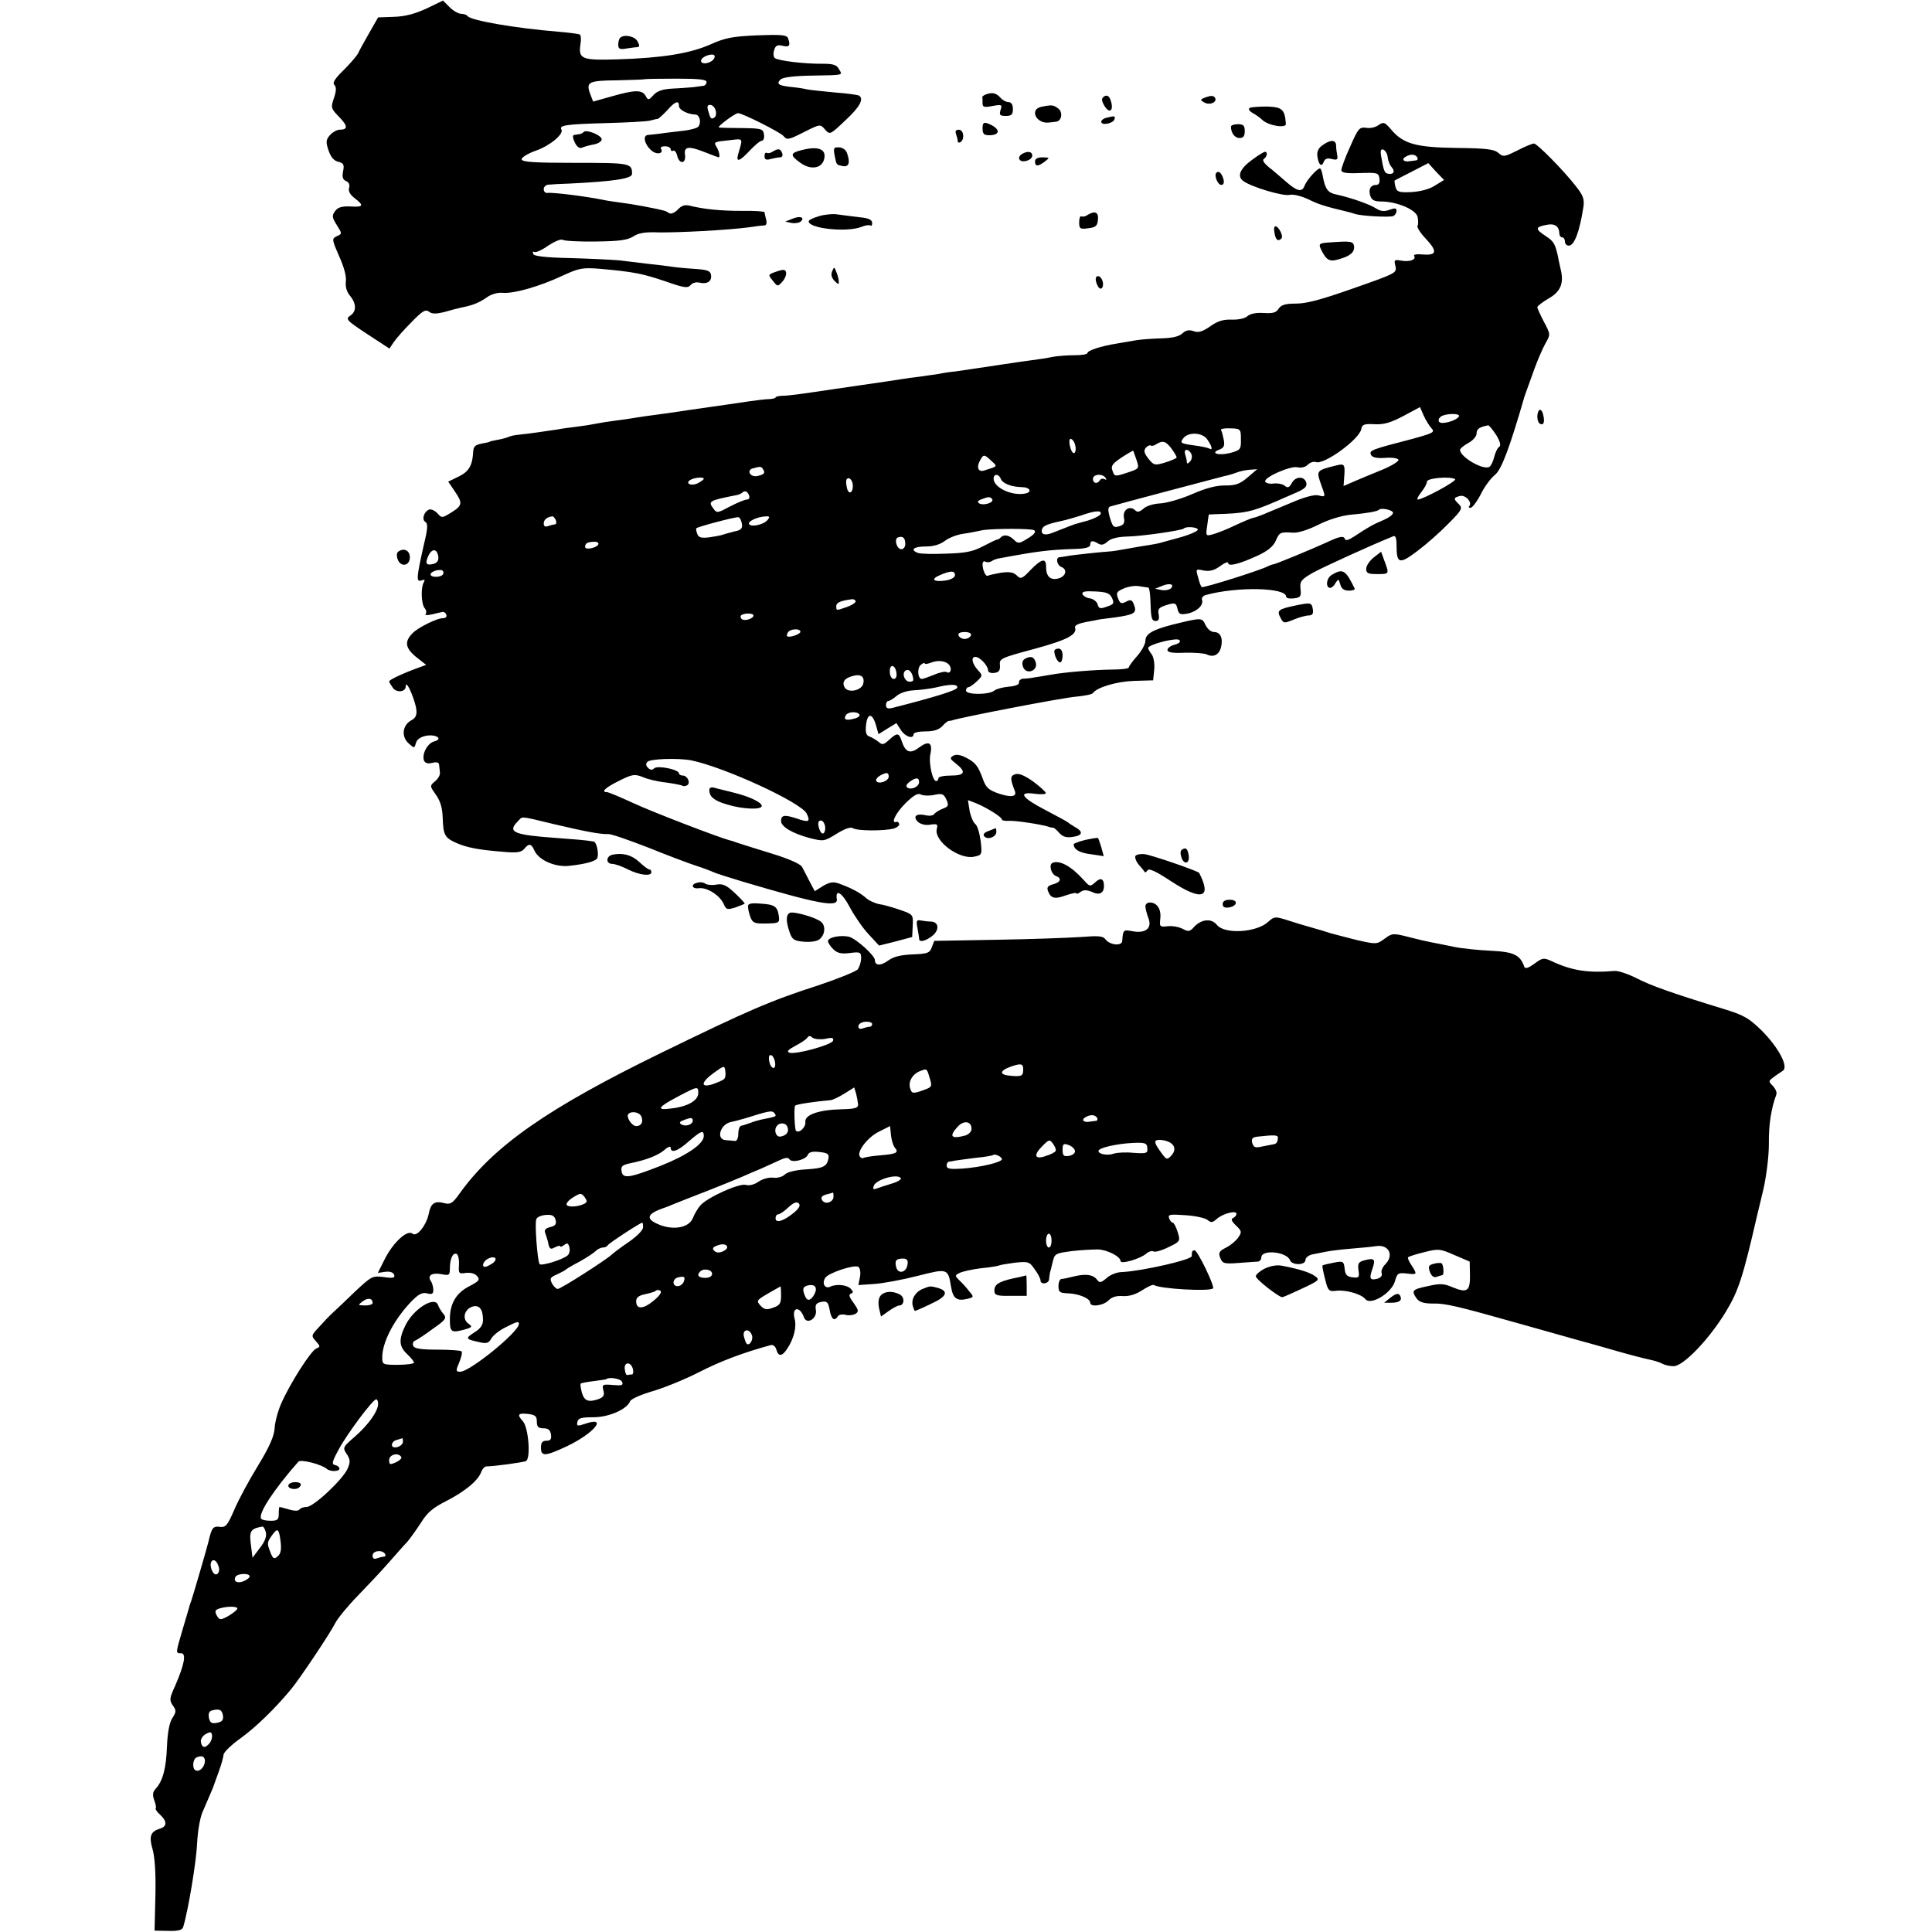
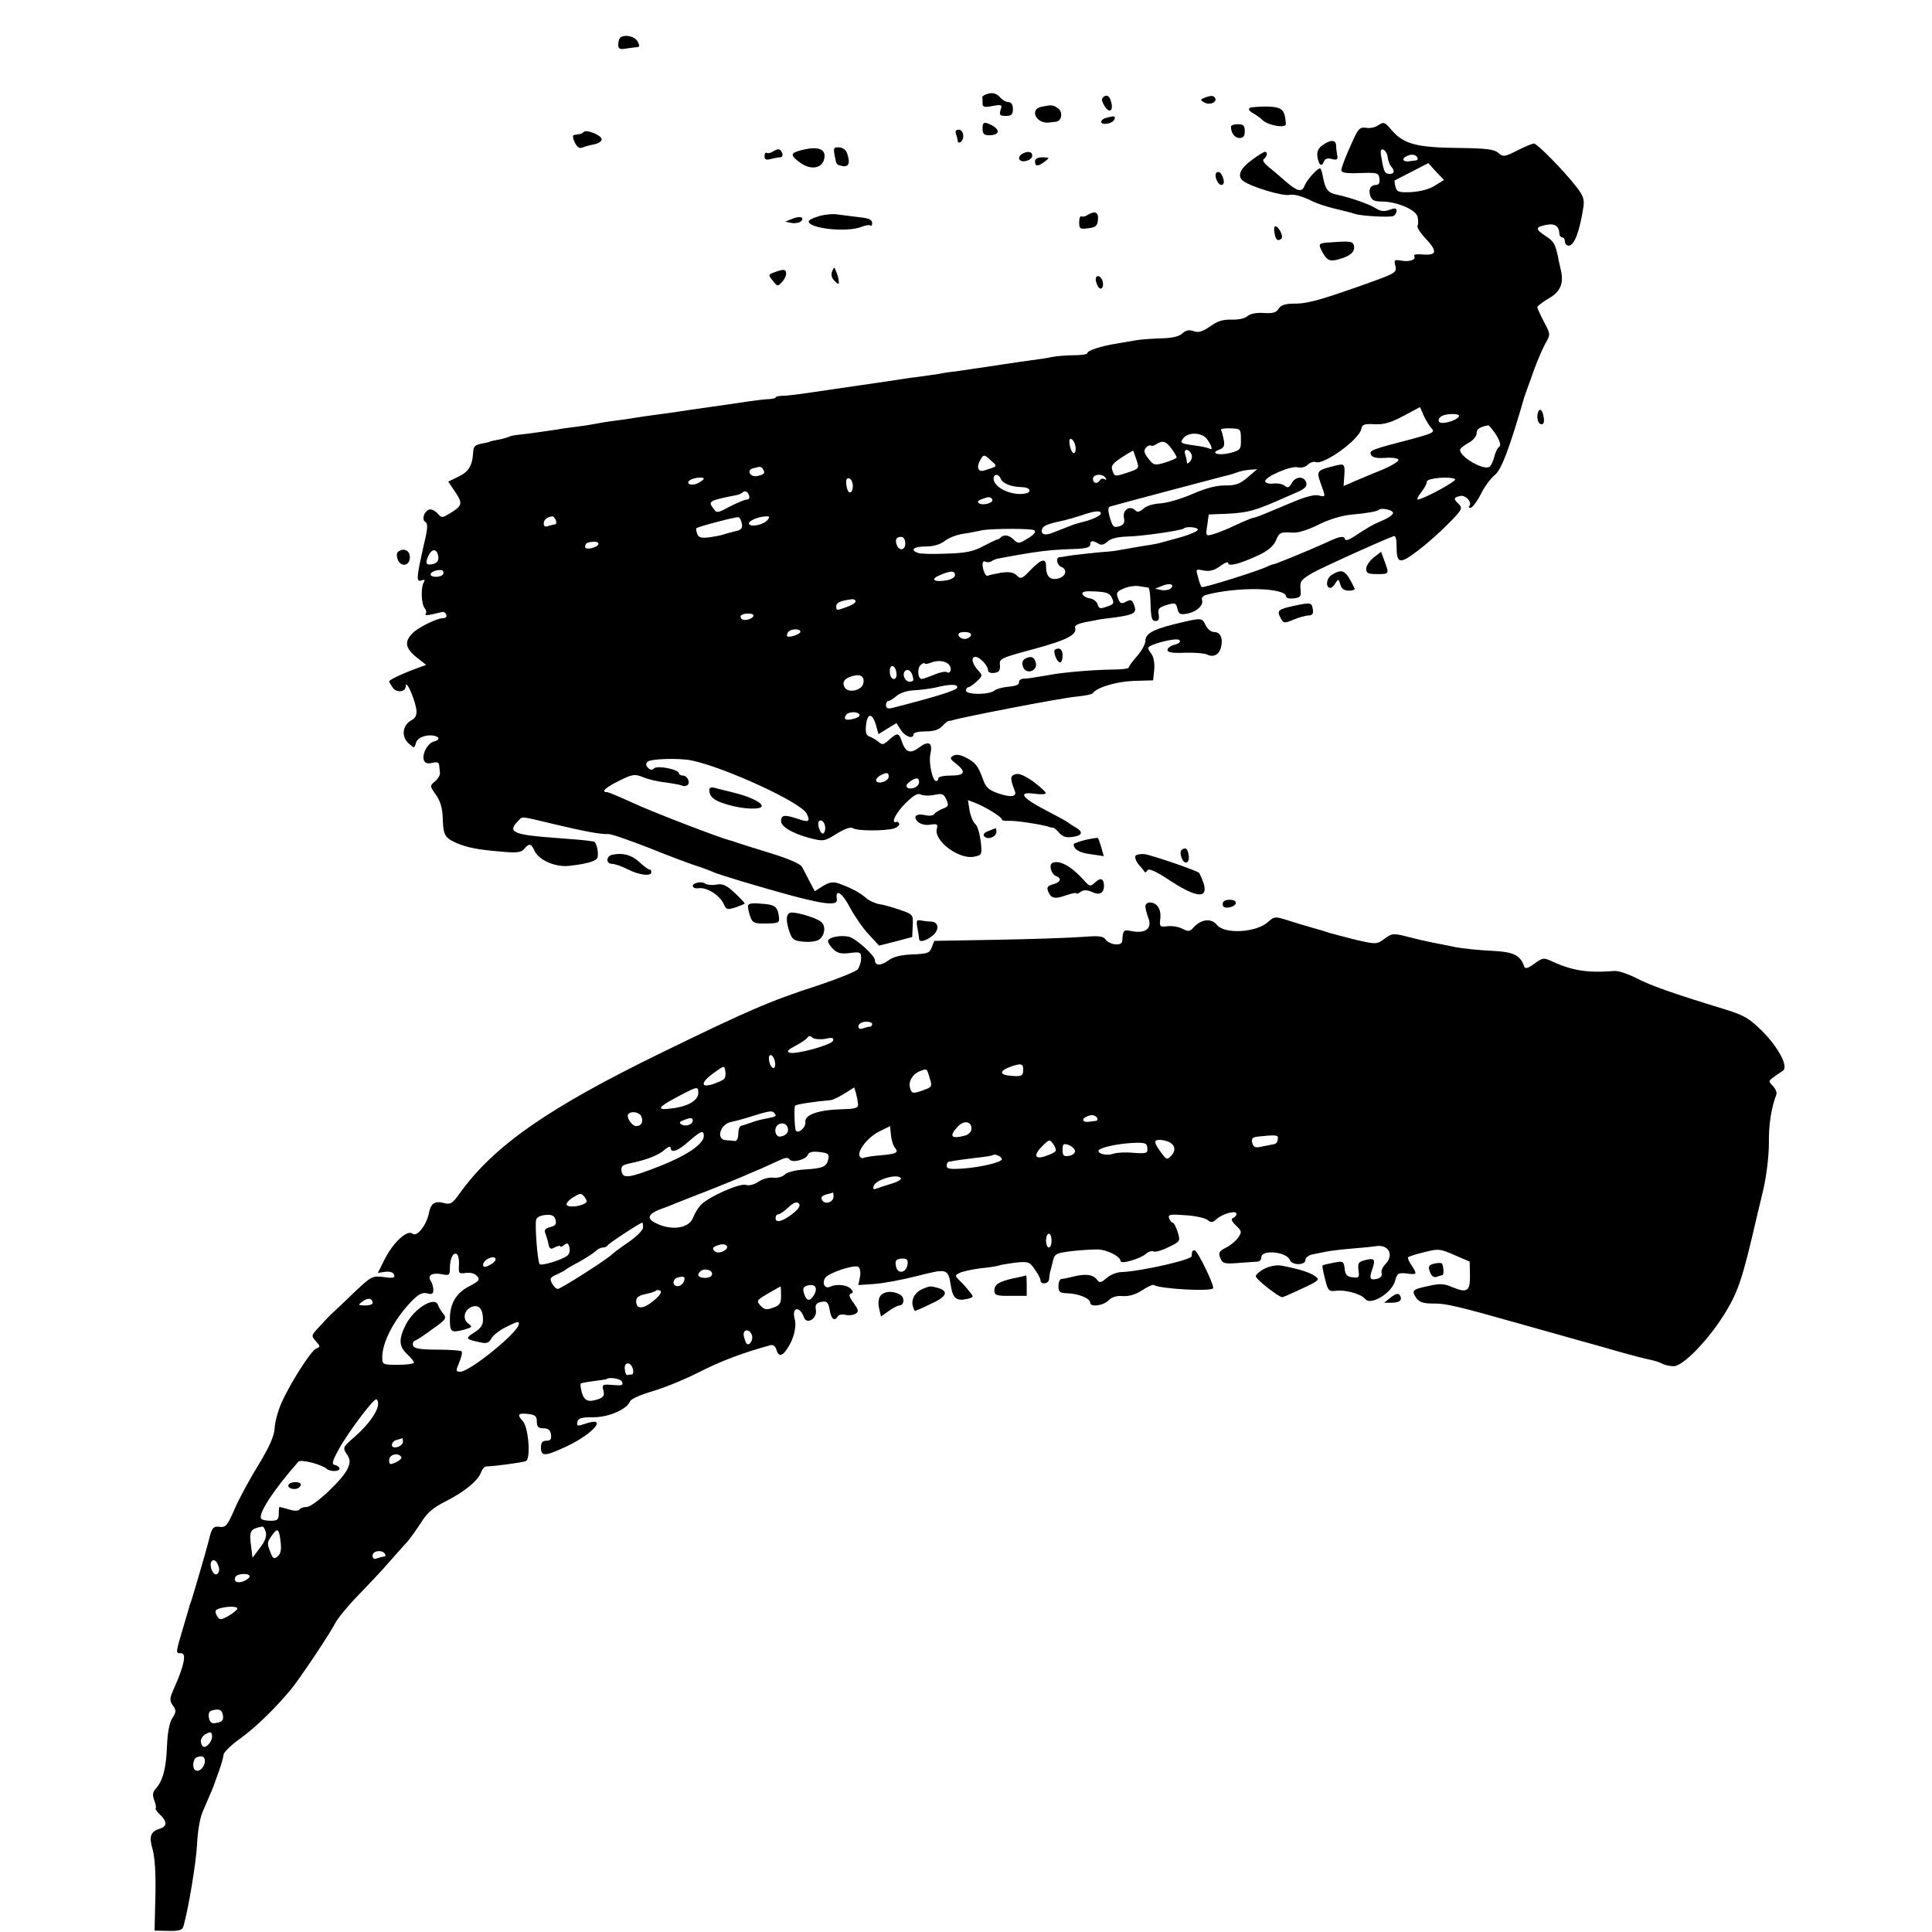
<svg xmlns="http://www.w3.org/2000/svg" version="1.0" width="700pt" height="700pt" viewBox="0 0 700 700" preserveAspectRatio="xMidYMid meet">
  <g transform="translate(0,700) scale(0.1,-0.1)" fill="#000000" stroke="none">
-     <path d="M1545 6969 c-41 -19 -78 -29 -118 -30 l-57 -2 -32 -56 c-18 -31 -36 -64 -40 -73 -4 -9 -27 -36 -52 -61 -32 -31 -42 -47 -35 -54 8 -8 8 -22 -1 -48 -12 -35 -11 -38 19 -69 32 -33 32 -46 1 -46 -9 0 -25 -9 -34 -19 -15 -17 -16 -25 -6 -55 8 -24 19 -38 35 -42 20 -5 23 -10 18 -35 -4 -21 -1 -30 11 -35 10 -4 14 -13 11 -24 -4 -12 3 -25 20 -38 35 -27 32 -33 -16 -30 -31 1 -45 -3 -55 -17 -12 -16 -11 -23 6 -50 20 -32 20 -32 0 -41 -18 -9 -18 -11 9 -73 18 -39 27 -75 24 -92 -2 -17 3 -35 13 -48 25 -29 27 -58 4 -74 -19 -13 -16 -17 60 -67 l81 -53 16 24 c9 13 38 46 65 73 39 40 50 46 62 37 11 -9 25 -9 58 -1 23 7 51 14 61 16 37 7 63 17 90 36 16 12 40 19 60 17 40 -3 132 23 217 63 59 27 71 29 135 24 121 -11 152 -17 235 -45 68 -24 82 -26 92 -14 6 8 21 12 32 9 28 -7 46 5 42 28 -2 15 -14 19 -62 22 -32 2 -72 6 -89 9 -16 2 -55 7 -85 10 -30 4 -75 9 -100 12 -25 2 -103 6 -175 8 -91 2 -131 7 -133 15 -3 7 -1 10 4 7 5 -3 28 7 50 23 23 15 46 25 53 21 6 -4 60 -7 120 -6 84 1 114 5 135 18 19 13 44 17 93 15 71 -1 245 8 323 18 25 4 51 7 58 7 9 0 11 8 8 21 -3 12 -6 24 -6 27 0 3 -37 6 -82 5 -79 0 -137 6 -190 19 -17 4 -29 0 -42 -14 -10 -11 -24 -17 -30 -14 -6 4 -15 9 -21 10 -34 9 -116 24 -150 28 -22 3 -51 7 -65 10 -67 14 -191 29 -207 26 -7 -1 -13 5 -13 14 0 8 8 16 18 16 9 1 44 3 77 4 162 8 225 18 225 35 0 39 -7 40 -206 40 -150 0 -194 3 -194 13 0 7 23 21 51 31 52 18 103 61 93 77 -9 15 16 19 161 23 77 2 149 6 160 9 11 3 23 6 27 6 5 1 20 15 35 31 29 33 43 38 43 16 0 -14 31 -30 59 -31 15 0 23 -26 12 -43 -3 -6 -33 -14 -66 -17 -33 -4 -69 -8 -80 -10 -11 -1 -27 -3 -37 -4 -20 -1 -14 -33 12 -56 19 -17 46 -12 35 6 -4 5 3 9 14 9 12 0 21 -5 21 -11 0 -5 4 -8 9 -5 5 3 12 -6 15 -20 8 -30 32 -27 28 4 -5 31 12 34 68 12 28 -11 52 -20 54 -20 6 0 1 24 -8 38 -11 18 -9 18 47 24 52 6 49 10 31 -52 -8 -30 7 -24 43 15 18 19 37 35 43 35 6 0 10 10 8 23 -3 20 -8 22 -78 23 -41 0 -79 1 -85 2 -9 2 58 52 69 52 16 0 153 -69 165 -83 12 -15 18 -14 73 14 60 30 60 30 77 10 18 -20 18 -20 74 33 53 49 68 78 49 90 -4 2 -44 8 -87 11 -44 4 -89 9 -100 11 -11 3 -38 7 -59 9 -46 5 -54 11 -38 27 8 8 50 13 110 14 122 2 115 1 102 23 -8 16 -21 20 -58 20 -65 -1 -165 11 -175 21 -5 4 -6 17 -2 29 5 16 12 20 31 15 24 -6 29 1 19 28 -5 12 -27 13 -112 10 -89 -4 -116 -9 -169 -33 -75 -33 -175 -49 -336 -54 -130 -4 -143 1 -135 54 3 17 2 33 -2 36 -4 2 -39 7 -77 10 -158 13 -320 41 -330 57 -3 4 -13 8 -23 8 -10 0 -29 11 -42 24 l-24 24 -60 -29z m1034 -190 c-19 -12 -39 -11 -39 1 0 15 44 30 49 18 2 -6 -3 -14 -10 -19z m-19 -76 c0 -7 -6 -14 -12 -14 -7 -1 -24 -3 -38 -5 -14 -1 -47 -4 -74 -5 -34 -2 -54 -8 -68 -23 -18 -20 -20 -20 -29 -3 -13 22 -38 22 -122 -2 l-68 -19 -10 26 c-17 45 -8 50 97 51 54 1 99 3 100 4 1 1 52 2 113 2 83 0 111 -3 111 -12z m33 -103 c3 -11 1 -23 -5 -26 -11 -7 -14 -5 -22 24 -5 16 -3 22 7 22 8 0 17 -9 20 -20z" />
    <path d="M2247 6863 c-4 -3 -7 -15 -7 -25 0 -15 6 -18 28 -14 15 2 33 5 40 5 10 1 10 6 2 21 -10 19 -49 27 -63 13z" />
    <path d="M3582 6661 c-13 -3 -23 -9 -23 -13 1 -5 1 -15 1 -23 0 -13 7 -15 36 -9 34 6 36 5 29 -15 -5 -18 -2 -21 19 -21 21 0 26 5 26 25 0 16 -6 25 -16 25 -9 0 -23 8 -32 19 -12 12 -24 16 -40 12z" />
    <path d="M4001 6651 c-10 -7 -11 -13 -2 -30 21 -39 40 -21 23 21 -5 11 -12 14 -21 9z" />
    <path d="M4370 6648 c-22 -8 -23 -10 -7 -19 20 -12 49 1 39 17 -5 8 -15 8 -32 2z" />
    <path d="M3773 6613 c-44 -9 -19 -62 27 -57 8 1 20 2 26 3 21 2 26 35 8 48 -18 13 -22 14 -61 6z" />
    <path d="M4528 6609 c-6 -4 -2 -11 10 -18 11 -6 27 -17 35 -25 21 -21 87 -32 86 -15 -4 53 -13 61 -68 63 -29 0 -58 -2 -63 -5z" />
    <path d="M4008 6573 c-10 -2 -18 -9 -18 -14 0 -15 43 -7 48 9 4 12 0 13 -30 5z" />
    <path d="M3560 6535 c0 -20 5 -25 24 -25 44 0 40 26 -6 43 -14 5 -18 1 -18 -18z" />
    <path d="M4995 6547 c-10 -8 -31 -13 -45 -10 -25 3 -29 -2 -58 -68 -18 -39 -32 -78 -32 -85 0 -10 17 -13 68 -11 63 2 67 1 70 -20 2 -15 -2 -23 -12 -23 -20 0 -29 -16 -21 -40 5 -15 15 -20 39 -20 56 0 125 -29 132 -55 3 -13 3 -28 0 -33 -3 -5 10 -26 30 -47 43 -46 40 -61 -11 -57 -23 2 -35 0 -31 -6 8 -13 -17 -22 -49 -16 -23 4 -25 2 -19 -20 5 -22 0 -26 -83 -56 -178 -64 -233 -80 -280 -80 -36 0 -51 -5 -60 -18 -9 -15 -21 -18 -55 -16 -27 2 -49 -3 -59 -12 -9 -8 -33 -13 -57 -12 -31 1 -52 -6 -78 -25 -28 -19 -42 -23 -59 -17 -16 6 -28 4 -41 -8 -13 -12 -38 -17 -79 -18 -33 -1 -73 -4 -90 -7 -16 -3 -48 -8 -70 -12 -56 -9 -105 -25 -105 -34 0 -5 -21 -8 -47 -8 -27 0 -62 -3 -79 -6 -18 -4 -52 -9 -75 -12 -24 -3 -71 -10 -104 -15 -92 -14 -148 -22 -175 -26 -14 -1 -41 -5 -60 -9 -19 -3 -51 -7 -70 -10 -19 -2 -48 -6 -65 -9 -28 -4 -70 -11 -142 -21 -15 -2 -62 -9 -103 -15 -127 -19 -164 -24 -187 -24 -13 -1 -23 -3 -23 -6 0 -3 -10 -5 -22 -6 -13 0 -45 -4 -73 -8 -27 -4 -61 -9 -75 -11 -14 -2 -77 -11 -140 -20 -63 -10 -126 -18 -140 -20 -14 -2 -38 -5 -55 -8 -16 -3 -50 -8 -75 -11 -25 -3 -56 -8 -70 -11 -14 -3 -45 -8 -70 -11 -25 -3 -56 -7 -70 -10 -33 -5 -108 -16 -140 -19 -14 -1 -32 -5 -40 -9 -8 -3 -26 -8 -40 -10 -14 -3 -25 -5 -25 -6 0 -1 -11 -4 -24 -6 -31 -6 -36 -10 -37 -37 -3 -45 -17 -67 -53 -84 l-37 -18 23 -34 c30 -44 29 -52 -12 -78 -33 -20 -34 -21 -50 -3 -9 10 -23 16 -30 14 -19 -8 -28 -36 -14 -45 10 -6 9 -24 -5 -81 -27 -121 -29 -138 -9 -131 11 4 14 3 9 -6 -12 -18 -10 -80 3 -95 6 -7 7 -16 3 -21 -4 -4 6 -5 23 -1 16 4 34 8 39 9 4 1 11 -4 13 -10 3 -8 -3 -13 -14 -13 -20 0 -89 -34 -108 -54 -30 -30 -27 -53 11 -85 l38 -30 -30 -11 c-55 -20 -104 -43 -104 -49 0 -3 7 -14 14 -24 14 -18 46 -14 46 6 0 18 13 -2 27 -41 18 -51 16 -70 -7 -82 -31 -17 -37 -57 -11 -82 22 -20 22 -20 28 0 3 12 16 22 36 26 36 7 64 -11 31 -20 -25 -6 -46 -46 -38 -69 4 -10 14 -13 30 -9 16 4 24 2 25 -7 1 -8 2 -21 3 -29 1 -8 -7 -22 -18 -31 -19 -16 -19 -17 3 -48 16 -22 24 -48 25 -84 2 -62 7 -72 49 -91 39 -17 80 -25 168 -32 52 -5 68 -2 78 10 18 22 26 20 38 -7 16 -34 76 -60 126 -54 55 6 89 15 99 25 10 10 1 61 -11 63 -29 5 -68 8 -136 13 -154 11 -178 21 -139 60 19 19 2 21 131 -10 115 -27 167 -37 197 -36 10 1 75 -22 145 -49 69 -28 146 -57 171 -65 25 -8 54 -19 65 -24 11 -5 58 -20 105 -34 273 -81 347 -95 342 -64 -6 40 19 24 47 -29 17 -32 48 -77 69 -99 l37 -40 60 15 60 16 2 41 c2 40 1 41 -45 57 -26 9 -60 19 -76 21 -16 3 -38 13 -50 24 -22 19 -53 35 -97 51 -20 7 -33 5 -57 -9 l-30 -19 -19 36 c-10 19 -22 43 -27 52 -6 11 -49 30 -115 50 -58 18 -113 35 -121 38 -8 3 -19 7 -25 8 -39 10 -284 104 -352 136 -46 21 -88 39 -94 39 -23 0 -5 17 44 41 48 24 56 25 85 14 17 -8 55 -17 84 -20 29 -4 56 -9 61 -12 4 -2 11 -2 17 2 13 8 1 35 -16 35 -8 0 -14 4 -14 8 0 14 -78 30 -90 18 -7 -7 -14 -6 -22 2 -8 8 -9 15 -2 22 11 11 113 14 159 5 121 -25 399 -153 418 -193 14 -30 8 -33 -38 -17 -43 14 -55 12 -55 -10 0 -20 40 -44 102 -61 52 -13 54 -13 99 15 31 19 51 26 60 20 16 -10 113 -10 147 -1 13 4 22 12 20 17 -2 6 -6 9 -10 7 -22 -7 -3 32 33 68 30 29 45 38 56 31 9 -4 30 -5 48 -1 29 6 34 4 44 -17 9 -21 8 -25 -13 -33 -13 -5 -27 -14 -31 -19 -3 -6 -17 -8 -30 -5 -34 8 -49 -3 -30 -23 10 -9 27 -14 45 -11 26 4 29 2 24 -16 -10 -43 81 -111 135 -100 29 6 30 7 24 58 -4 28 -12 56 -20 61 -7 6 -16 27 -20 48 l-6 38 29 -11 c37 -15 94 -50 94 -59 0 -4 12 -6 27 -5 26 1 115 -13 141 -21 7 -3 15 -4 18 -4 3 0 13 -8 22 -19 13 -14 26 -18 50 -14 35 5 38 19 6 36 -10 6 -21 13 -24 16 -3 3 -40 23 -82 45 -87 45 -102 68 -38 59 22 -3 40 -2 39 3 0 4 -21 23 -45 41 -31 22 -52 31 -65 27 -19 -6 -20 -15 -2 -61 8 -21 -14 -24 -59 -9 -37 13 -46 22 -57 53 -17 47 -27 60 -63 78 -18 9 -34 12 -44 6 -14 -8 -12 -12 10 -29 38 -30 32 -43 -19 -43 -25 0 -45 -4 -45 -10 0 -5 -3 -10 -8 -10 -13 0 -28 65 -21 98 9 42 -6 50 -42 23 -32 -24 -49 -17 -63 27 -9 27 -16 28 -45 1 -20 -18 -24 -19 -39 -6 -9 7 -24 16 -33 19 -11 4 -14 16 -11 42 5 44 23 43 36 -2 l9 -32 32 20 33 20 16 -25 c16 -25 46 -34 46 -15 0 6 20 10 43 10 31 0 49 6 62 20 9 10 20 19 24 18 3 0 8 1 11 2 27 10 399 82 450 86 30 3 57 8 60 13 15 21 87 42 149 44 l69 2 4 39 c2 21 -2 45 -9 55 -7 9 -13 19 -13 23 0 13 103 39 113 29 6 -6 0 -12 -17 -17 -14 -3 -26 -12 -26 -19 0 -9 18 -12 63 -10 34 1 70 -2 79 -6 24 -12 45 -2 52 26 8 32 -2 55 -25 55 -11 0 -24 11 -31 25 -13 28 -13 28 -119 2 -74 -19 -99 -34 -99 -59 0 -11 -13 -36 -30 -55 -16 -18 -30 -37 -30 -41 0 -5 -28 -8 -62 -8 -64 -1 -168 -9 -223 -19 -16 -3 -41 -7 -55 -9 -14 -3 -33 -5 -43 -5 -9 -1 -16 -7 -15 -13 2 -8 -12 -14 -37 -16 -22 -2 -45 -8 -52 -14 -19 -16 -103 -16 -103 0 0 6 4 12 8 12 5 0 18 9 31 21 21 20 22 22 5 40 -22 24 -27 49 -10 49 16 0 46 -32 46 -49 0 -7 10 -11 23 -9 17 2 21 9 20 28 -3 24 3 26 125 59 121 33 156 52 147 78 -2 7 13 14 38 19 23 4 44 8 47 9 3 1 30 4 60 8 70 10 80 16 69 45 -7 19 -12 21 -29 12 -17 -9 -22 -7 -29 12 -8 20 -5 25 21 36 16 7 41 11 56 8 15 -2 30 -5 33 -5 3 -1 6 -20 7 -43 2 -68 4 -78 20 -78 10 0 13 8 10 24 -4 20 1 25 29 34 30 9 34 8 39 -13 5 -21 10 -23 37 -18 34 7 59 31 52 50 -2 7 4 14 13 17 112 31 292 28 292 -6 0 -5 12 -8 28 -6 24 3 27 7 24 34 -3 28 2 34 45 59 38 21 223 105 291 132 8 4 12 -7 12 -33 0 -67 10 -70 76 -20 32 24 83 69 112 99 49 49 52 56 38 70 -21 20 -20 24 4 30 20 5 46 -24 33 -37 -3 -3 -1 -6 5 -6 6 0 23 22 37 49 13 27 36 58 51 70 24 19 53 96 108 286 2 6 6 17 9 25 3 8 15 42 27 75 12 33 30 74 40 92 18 31 18 32 -6 77 -13 25 -24 49 -24 53 0 4 18 18 40 31 43 24 56 54 46 100 -3 15 -9 38 -11 52 -11 48 -15 55 -45 75 -38 25 -38 32 1 40 32 7 48 -4 49 -32 0 -7 5 -13 10 -13 6 0 10 -7 10 -15 0 -8 6 -15 14 -15 20 0 39 50 53 140 4 29 -1 42 -27 75 -45 58 -141 155 -152 155 -6 0 -33 -11 -60 -25 -48 -24 -52 -24 -69 -9 -15 13 -43 17 -151 18 -149 2 -194 15 -238 67 -23 27 -27 28 -45 16z m33 -118 c2 -13 8 -28 13 -33 13 -15 11 -26 -5 -26 -18 0 -22 6 -30 54 -6 29 -4 37 6 34 7 -3 15 -15 16 -29z m107 1 c3 -5 1 -11 -4 -11 -6 -1 -17 -2 -23 -3 -21 -4 -31 6 -17 15 19 12 36 11 44 -1z m63 -103 c-20 -13 -53 -21 -85 -23 -45 -2 -52 1 -57 19 -3 12 -4 22 -3 23 1 1 29 15 62 32 l60 31 28 -31 29 -30 -34 -21z m-12 -878 c14 -15 8 -18 -68 -39 -151 -39 -157 -42 -151 -57 4 -10 19 -14 51 -12 25 2 47 -1 49 -7 2 -5 -25 -22 -59 -36 -35 -14 -80 -33 -101 -42 l-39 -17 2 28 c4 51 2 54 -27 47 -73 -18 -74 -19 -58 -65 19 -52 19 -50 -8 -44 -14 4 -51 -6 -95 -25 -107 -45 -126 -53 -140 -56 -8 -1 -38 -14 -68 -28 -29 -14 -65 -28 -80 -32 -25 -7 -26 -6 -20 32 3 22 5 39 6 40 0 0 10 0 23 1 110 3 131 8 222 47 17 8 49 21 71 31 32 14 40 22 37 36 -7 25 -40 24 -53 -2 -9 -16 -15 -18 -25 -9 -7 6 -26 10 -41 8 -15 -2 -28 2 -30 7 -5 16 92 58 117 52 13 -3 28 0 37 9 8 8 21 13 29 10 29 -12 158 82 165 119 3 17 10 20 48 18 34 -2 60 6 105 30 l60 32 13 -30 c7 -16 20 -37 28 -46z m100 42 c-10 -16 -65 -31 -72 -19 -4 6 0 14 7 19 18 12 72 12 65 0z m135 -67 c14 -23 18 -38 11 -43 -6 -3 -14 -20 -18 -36 -4 -17 -12 -33 -17 -36 -21 -15 -107 35 -107 61 0 5 14 16 30 25 17 9 30 24 30 35 0 16 11 23 42 29 3 0 16 -15 29 -35z m-925 -16 c1 -36 -2 -39 -38 -49 -42 -11 -76 -1 -40 12 16 6 20 14 16 35 -3 15 -7 31 -10 36 -3 4 12 7 33 6 38 -1 39 -2 39 -40z m-122 0 c18 -25 21 -42 7 -33 -6 3 -29 8 -53 11 -51 7 -54 9 -40 27 19 23 69 20 86 -5z m-479 -19 c6 -19 0 -38 -9 -28 -10 12 -16 49 -7 49 5 0 13 -9 16 -21z m350 -15 c11 -15 19 -29 18 -32 -1 -3 -20 -11 -42 -18 -37 -11 -41 -10 -60 14 -15 19 -18 29 -10 39 6 7 14 11 18 9 4 -3 13 -1 21 5 23 14 34 11 55 -17z m-127 -41 c10 -31 10 -31 -35 -46 -43 -14 -45 -14 -52 7 -7 17 -2 25 32 48 23 15 42 26 43 25 0 -1 6 -16 12 -34z m199 21 c3 -8 1 -20 -6 -27 -8 -8 -11 -8 -11 0 0 6 -3 18 -6 27 -3 9 -1 16 5 16 7 0 14 -7 18 -16z m-725 -24 c23 -21 24 -19 -27 -35 -20 -6 -28 11 -15 35 13 25 16 25 42 0z m-827 -31 c9 -13 3 -19 -23 -24 -25 -4 -38 22 -14 28 28 8 31 7 37 -4z m1755 -29 c-28 -24 -44 -29 -80 -29 -30 1 -70 -9 -120 -31 -41 -18 -94 -33 -117 -34 -23 -1 -50 -9 -60 -19 -14 -12 -22 -14 -30 -6 -19 19 -46 2 -41 -26 4 -18 0 -26 -14 -31 -24 -7 -26 -5 -38 35 -6 23 -6 33 3 36 19 6 393 105 413 110 11 2 29 7 42 12 12 5 35 10 50 11 l27 2 -35 -30z m-894 -5 c7 -17 38 -29 76 -30 30 0 39 -18 13 -23 -48 -10 -115 21 -115 54 0 18 19 18 26 -1z m380 3 c4 -6 3 -8 -4 -4 -6 3 -13 2 -17 -4 -9 -15 -25 -12 -25 5 0 18 36 20 46 3z m-1456 -3 c0 -2 -9 -9 -20 -15 -24 -13 -50 -2 -29 11 15 9 49 12 49 4z m540 -25 c0 -29 -17 -33 -22 -5 -3 13 -3 27 0 29 9 10 22 -5 22 -24z m2182 24 c9 -6 -115 -73 -135 -74 -5 0 1 12 12 26 12 15 21 32 21 39 0 13 84 20 102 9z m-2558 -59 c3 -9 0 -15 -8 -15 -7 0 -34 -11 -61 -25 -45 -24 -48 -25 -60 -8 -20 27 -18 29 83 49 8 1 16 5 20 8 10 10 20 7 26 -9z m881 -14 c7 -12 -31 -24 -47 -15 -8 5 -6 10 8 15 26 10 32 10 39 0z m1452 -48 c2 -6 -13 -18 -34 -27 -38 -16 -54 -25 -107 -60 -20 -13 -31 -16 -33 -9 -5 13 -19 10 -68 -13 -62 -28 -179 -76 -189 -78 -6 -1 -15 -4 -21 -7 -21 -13 -237 -81 -241 -76 -3 2 -9 18 -13 35 -9 31 -9 31 20 25 22 -4 38 0 60 16 16 12 29 17 29 11 0 -14 42 -3 107 27 35 16 56 33 65 53 14 32 16 33 64 30 19 -1 58 12 93 30 36 18 83 32 114 35 57 5 98 12 103 18 8 8 48 0 51 -10z m-1059 -5 c-2 -6 -23 -17 -46 -24 -24 -6 -46 -13 -50 -14 -6 -2 -16 -6 -80 -31 -28 -11 -43 -4 -36 15 5 12 20 18 85 32 8 2 33 9 55 16 51 18 76 20 72 6z m-1974 -23 c3 -8 1 -15 -3 -15 -5 0 -16 -3 -25 -6 -10 -4 -16 -1 -16 9 0 14 12 24 31 26 4 1 9 -6 13 -14z m674 -13 c3 -16 -3 -23 -25 -27 -15 -4 -35 -9 -43 -12 -8 -3 -31 -7 -51 -10 -28 -3 -38 -1 -43 13 -3 9 -5 18 -3 20 6 6 143 42 152 40 6 -1 11 -12 13 -24z m93 14 c-14 -17 -59 -27 -67 -15 -6 10 31 27 60 28 15 1 16 -2 7 -13z m957 -35 c21 -2 14 -16 -18 -34 -27 -17 -32 -17 -46 -3 -17 17 -36 21 -48 9 -4 -5 -11 -8 -14 -8 -4 -1 -27 -12 -52 -25 -36 -19 -63 -24 -133 -26 -48 -2 -94 -1 -102 3 -29 11 -14 23 29 23 28 0 52 7 69 20 14 11 44 23 67 26 22 3 51 9 65 12 21 6 142 8 183 3z m602 0 c0 -5 -26 -17 -57 -26 -32 -9 -66 -18 -76 -21 -10 -3 -30 -7 -45 -9 -15 -2 -49 -8 -77 -13 -27 -5 -57 -10 -65 -10 -31 -2 -136 -13 -155 -17 -11 -2 -23 -4 -27 -4 -14 -2 -8 -29 7 -35 24 -9 17 -35 -11 -42 -29 -7 -44 7 -44 44 0 31 -16 28 -56 -13 -31 -33 -36 -34 -50 -20 -12 12 -27 14 -57 10 -23 -4 -45 -9 -48 -11 -8 -4 -19 21 -19 42 0 9 5 12 10 9 6 -3 16 -3 23 2 6 4 17 8 22 9 144 27 185 32 278 35 40 1 57 6 57 15 0 16 9 17 30 4 10 -6 20 -4 33 8 12 11 37 17 71 18 54 1 197 22 205 29 8 9 51 5 51 -4z m-1060 -52 c0 -10 -6 -19 -14 -19 -17 0 -28 38 -12 43 17 6 26 -2 26 -24z m-1112 -1 c-5 -13 -48 -22 -48 -10 0 13 7 18 30 19 12 1 20 -3 18 -9z m-580 -45 c2 -14 -4 -22 -17 -26 -27 -7 -32 1 -19 29 13 28 32 27 36 -3z m17 -64 c-8 -12 -45 -12 -45 0 0 10 30 20 43 14 4 -3 5 -9 2 -14z m1855 -3 c0 -8 -14 -16 -32 -19 -46 -7 -58 4 -23 19 39 17 55 17 55 0z m782 -48 c-5 -5 -20 -8 -33 -6 l-24 5 25 10 c28 12 47 6 32 -9z m-213 -35 c9 -19 6 -23 -19 -31 -24 -9 -29 -7 -33 8 -3 10 -15 20 -28 22 -12 1 -24 9 -27 15 -3 10 10 12 47 10 40 -2 52 -6 60 -24z m-929 -12 c0 -5 -14 -14 -31 -20 -40 -14 -39 -14 -39 3 0 13 17 20 58 25 6 0 12 -3 12 -8z m-370 -51 c0 -11 -30 -21 -41 -14 -5 3 -7 9 -5 13 6 10 46 11 46 1z m170 -59 c0 -9 -41 -23 -48 -16 -2 2 -1 8 3 14 8 13 45 15 45 2z m618 -13 c-3 -7 -13 -13 -23 -13 -10 0 -20 6 -22 13 -3 7 5 12 22 12 17 0 25 -5 23 -12z m-77 -110 c9 -14 1 -31 -11 -23 -5 3 -26 -1 -46 -10 -20 -8 -40 -15 -44 -15 -15 0 -18 39 -4 51 8 6 14 9 14 6 0 -4 10 -3 23 2 27 11 58 6 68 -11z m-193 -26 c2 -13 -2 -22 -10 -22 -7 0 -14 11 -14 25 -2 31 20 28 24 -3z m61 -24 c1 -5 -5 -8 -13 -8 -19 0 -30 32 -14 41 12 7 25 -9 27 -33z m-181 -14 c-5 -26 -56 -37 -68 -14 -11 20 2 35 35 42 25 6 38 -5 33 -28z m340 -16 c-4 -10 -82 -34 -235 -73 -16 -4 -23 -1 -23 10 0 8 4 15 8 15 5 0 18 8 30 18 12 11 39 20 64 21 24 1 59 6 78 10 53 13 82 13 78 -1z m-354 -97 c3 -5 -6 -12 -20 -15 -29 -8 -39 -3 -29 13 8 13 42 14 49 2z m106 -225 c0 -16 -37 -29 -45 -16 -3 5 3 13 12 19 25 14 33 13 33 -3z m110 -20 c0 -16 -27 -29 -42 -20 -7 5 -4 12 7 21 24 17 35 17 35 -1z m-340 -167 c0 -10 -4 -19 -9 -19 -10 0 -21 36 -14 44 10 10 23 -5 23 -25z" />
    <path d="M4460 6541 c0 -23 14 -41 31 -41 14 0 19 7 19 25 0 20 -5 25 -25 25 -14 0 -25 -4 -25 -9z" />
    <path d="M2115 6522 c-4 -4 -11 -8 -16 -8 -5 -1 -13 -2 -19 -3 -6 -1 -5 -11 2 -26 8 -17 17 -24 27 -20 9 4 28 9 44 12 15 3 27 11 27 18 0 15 -55 37 -65 27z" />
    <path d="M3464 6514 c3 -9 6 -20 6 -25 0 -6 5 -7 10 -4 16 10 12 45 -6 45 -11 0 -14 -5 -10 -16z" />
    <path d="M4792 6474 c-15 -10 -21 -23 -19 -39 4 -32 15 -42 23 -22 4 12 13 15 29 11 19 -5 23 -2 20 13 -2 10 -4 26 -4 36 -1 21 -20 22 -49 1z" />
    <path d="M2908 6457 c-46 -11 -47 -19 -8 -47 36 -26 75 -21 85 10 12 38 -17 52 -77 37z" />
    <path d="M3024 6437 c7 -36 6 -34 31 -39 21 -3 26 13 14 47 -3 11 -16 21 -29 21 -19 1 -21 -2 -16 -29z" />
    <path d="M2800 6451 c-8 -6 -18 -7 -22 -5 -4 3 -8 -2 -8 -12 0 -12 6 -15 23 -10 12 3 27 6 34 6 7 0 10 7 7 15 -7 17 -13 18 -34 6z" />
    <path d="M3701 6441 c-7 -5 -11 -13 -7 -19 8 -14 46 -3 46 14 0 16 -18 18 -39 5z" />
    <path d="M4538 6422 c-46 -33 -57 -61 -33 -78 30 -22 145 -56 168 -50 13 3 40 -4 65 -15 38 -19 63 -27 135 -44 10 -2 27 -7 36 -10 25 -8 123 -13 139 -8 6 3 12 11 12 19 0 10 -6 11 -25 4 -19 -7 -32 -6 -48 4 -24 16 -94 40 -144 51 -31 6 -41 18 -50 65 -2 13 -6 27 -9 29 -6 7 -48 -39 -57 -61 -9 -26 -27 -22 -69 15 -20 17 -48 42 -63 53 -16 14 -22 24 -16 28 12 8 15 26 4 26 -5 -1 -25 -13 -45 -28z" />
    <path d="M3750 6415 c0 -19 11 -19 36 0 18 14 18 14 -8 15 -18 0 -28 -5 -28 -15z" />
    <path d="M4407 6374 c-9 -9 5 -44 18 -44 8 0 11 8 8 20 -6 22 -17 33 -26 24z" />
    <path d="M2968 6217 c-21 -6 -38 -14 -38 -19 0 -26 138 -41 191 -20 15 6 30 8 33 5 3 -4 6 1 6 9 0 12 -13 18 -47 21 -27 3 -61 8 -78 10 -16 3 -47 0 -67 -6z" />
    <path d="M3940 6221 c-8 -6 -18 -7 -22 -5 -4 3 -8 -7 -8 -21 0 -24 3 -26 33 -22 26 3 33 8 35 30 3 28 -10 35 -38 18z" />
    <path d="M2870 6207 l-25 -10 24 -5 c13 -2 28 1 33 6 15 15 -4 21 -32 9z" />
    <path d="M4618 6155 c4 -25 13 -31 25 -19 8 8 -10 44 -22 44 -5 0 -6 -11 -3 -25z" />
    <path d="M4823 6122 c-47 -3 -48 -4 -32 -35 17 -31 28 -36 61 -26 40 11 57 26 54 47 -3 18 -12 19 -83 14z" />
    <path d="M2813 6016 c-31 -11 -31 -11 -13 -33 17 -22 18 -22 35 -3 9 10 15 25 13 33 -2 11 -9 12 -35 3z" />
    <path d="M3015 6017 c-5 -12 -2 -24 9 -35 13 -13 16 -14 15 -2 0 8 -4 24 -9 35 -7 19 -8 19 -15 2z" />
    <path d="M3970 5988 c0 -7 4 -19 9 -27 11 -17 23 1 15 23 -7 19 -24 21 -24 4z" />
    <path d="M5577 5514 c-10 -10 -9 -42 2 -49 14 -8 19 6 12 33 -3 13 -9 20 -14 16z" />
    <path d="M1444 5002 c-7 -4 -8 -15 -3 -29 11 -29 44 -24 44 8 0 24 -21 35 -41 21z" />
    <path d="M4977 4980 c-15 -12 -27 -30 -27 -41 0 -16 7 -19 40 -19 44 0 44 0 26 48 l-12 33 -27 -21z" />
    <path d="M4825 4917 c-20 -12 -23 -47 -5 -47 5 0 14 8 19 18 10 15 11 15 17 -5 4 -16 14 -23 31 -23 14 0 23 3 21 8 -33 68 -43 73 -83 49z" />
    <path d="M4693 4806 c-62 -13 -68 -18 -53 -45 10 -20 13 -20 47 -6 19 8 44 15 54 15 13 0 18 6 16 20 -4 27 -6 28 -64 16z" />
    <path d="M3820 4641 c0 -17 12 -41 21 -41 5 0 9 11 9 25 0 16 -6 25 -15 25 -8 0 -15 -4 -15 -9z" />
    <path d="M3712 4612 c-8 -6 -10 -16 -5 -29 11 -29 54 -14 46 16 -6 22 -19 26 -41 13z" />
    <path d="M2570 4138 c0 -25 17 -39 65 -53 55 -17 125 -20 125 -5 0 13 -46 35 -105 49 -27 7 -58 14 -67 17 -11 3 -18 0 -18 -8z" />
    <path d="M3581 3989 c-16 -6 -21 -13 -14 -20 13 -13 43 -1 43 17 0 8 -1 14 -2 13 -2 0 -14 -5 -27 -10z" />
    <path d="M3933 3957 c-24 -6 -43 -13 -43 -16 1 -19 21 -31 62 -36 l47 -7 -9 33 c-5 17 -11 33 -12 33 -2 1 -22 -2 -45 -7z" />
    <path d="M4283 3922 c-7 -5 -7 -15 -2 -30 10 -27 30 -20 26 8 -4 25 -10 31 -24 22z" />
    <path d="M2218 3903 c-23 -6 -23 -33 0 -33 10 0 35 -9 57 -20 42 -21 85 -26 85 -10 0 6 -3 10 -8 10 -4 0 -20 12 -36 27 -28 26 -60 34 -98 26z" />
    <path d="M4114 3899 c-3 -6 2 -20 12 -32 11 -12 20 -24 22 -27 2 -2 6 1 10 7 5 8 32 -5 82 -38 114 -75 152 -64 105 28 -3 7 -173 65 -197 68 -15 2 -30 -1 -34 -6z" />
    <path d="M3814 3874 c-15 -6 -6 -41 12 -48 22 -8 17 -23 -11 -30 -18 -5 -23 -11 -18 -24 10 -27 24 -31 65 -16 21 7 38 11 38 7 0 -3 6 -1 13 4 13 10 24 10 49 -1 22 -10 38 0 38 23 0 28 -12 33 -32 14 -18 -16 -20 -16 -41 8 -46 51 -87 73 -113 63z" />
    <path d="M2528 3802 c-27 -5 -22 -24 5 -20 29 3 74 -25 89 -57 9 -21 13 -22 42 -13 17 6 32 12 34 14 2 1 -14 18 -35 38 -31 29 -44 35 -67 31 -16 -3 -34 -1 -40 3 -6 5 -19 7 -28 4z" />
    <path d="M4430 3724 c0 -10 7 -14 22 -12 32 5 35 28 4 28 -17 0 -26 -5 -26 -16z" />
    <path d="M2710 3716 c0 -8 4 -26 9 -39 8 -21 15 -24 58 -23 45 1 48 2 45 26 -5 36 -15 43 -67 46 -34 3 -45 0 -45 -10z" />
    <path d="M4150 3716 c0 -8 5 -27 11 -43 14 -36 -10 -56 -58 -47 -33 6 -34 6 -37 -36 -2 -19 -46 -14 -61 7 -9 12 -26 13 -90 8 -44 -3 -181 -8 -305 -10 l-225 -4 -9 -23 c-7 -21 -16 -24 -70 -26 -43 -2 -69 -8 -89 -23 -26 -19 -47 -18 -47 2 0 17 -68 78 -94 85 -31 7 -76 -2 -76 -16 0 -6 8 -18 19 -29 14 -14 28 -18 60 -14 38 5 41 3 41 -19 0 -13 -6 -31 -12 -40 -7 -8 -71 -34 -143 -58 -176 -57 -252 -90 -570 -245 -410 -200 -607 -337 -731 -511 -25 -35 -33 -39 -55 -33 -34 9 -48 -1 -55 -36 -8 -43 -43 -88 -59 -75 -19 16 -70 -31 -101 -92 l-25 -50 27 4 c17 2 29 -2 32 -11 4 -11 -4 -13 -38 -8 -41 5 -44 3 -104 -53 -33 -32 -70 -67 -81 -77 -11 -10 -33 -33 -49 -51 -29 -31 -29 -32 -11 -52 16 -18 16 -20 1 -26 -19 -7 -95 -126 -127 -199 -12 -27 -23 -68 -24 -90 -2 -29 -18 -66 -60 -135 -32 -52 -71 -124 -86 -160 -25 -57 -31 -65 -53 -62 -24 3 -29 -3 -41 -55 -7 -28 -56 -196 -62 -213 -3 -8 -7 -19 -8 -25 -2 -5 -12 -42 -24 -81 -25 -85 -25 -84 -5 -84 20 0 12 -41 -21 -117 -21 -46 -22 -53 -9 -72 13 -18 13 -23 -1 -45 -11 -16 -18 -53 -20 -103 -3 -80 -15 -126 -41 -154 -11 -12 -12 -23 -5 -42 5 -14 8 -27 5 -29 -2 -3 5 -13 16 -23 25 -23 26 -42 1 -50 -36 -11 -42 -28 -28 -76 8 -28 12 -88 10 -169 l-3 -125 50 -1 c37 -1 51 3 54 15 18 59 47 235 50 299 2 44 10 94 20 117 31 72 39 90 42 100 2 6 10 28 18 50 8 22 15 47 16 57 0 9 28 36 63 61 55 40 123 106 182 177 32 39 141 202 159 238 9 18 46 63 82 100 36 37 87 91 112 120 26 29 56 64 68 76 11 13 33 44 50 70 22 36 44 54 92 78 68 35 116 75 126 106 4 10 12 19 19 19 26 0 129 14 142 19 19 7 10 121 -10 144 -23 25 -18 31 18 27 26 -3 32 -8 32 -27 0 -19 5 -25 24 -25 17 0 25 -6 27 -22 3 -17 -1 -23 -16 -23 -15 0 -20 -7 -20 -25 0 -33 15 -32 94 5 99 47 151 111 65 81 -27 -9 -30 -8 -27 7 3 14 14 17 58 17 56 0 122 29 133 58 3 8 39 24 80 36 42 12 118 43 169 69 78 40 160 71 259 98 10 3 18 -3 22 -16 7 -26 21 -25 39 3 25 37 35 81 27 109 -11 43 19 47 34 5 10 -28 49 -4 43 27 -3 19 1 25 20 29 20 4 25 -1 30 -29 6 -34 17 -43 30 -23 3 6 16 8 28 5 11 -3 28 -1 36 4 12 8 11 13 -7 39 -16 21 -19 31 -10 34 9 3 9 7 0 17 -14 15 -52 19 -75 8 -19 -9 -31 12 -18 32 11 18 105 49 120 40 6 -4 9 -20 6 -36 l-6 -30 58 4 c31 2 101 15 156 29 110 28 111 28 122 -40 7 -42 21 -52 59 -43 24 6 24 7 7 27 -9 12 -25 30 -35 39 -18 18 -18 19 0 28 10 5 45 13 78 17 32 3 62 8 65 10 3 2 29 6 57 10 48 5 53 4 72 -24 12 -16 21 -34 21 -40 0 -17 30 -13 31 4 1 8 2 18 3 23 1 4 6 21 10 39 7 31 10 32 69 40 34 4 77 6 95 6 34 -1 82 -26 82 -42 0 -13 71 8 92 26 9 8 21 12 27 9 5 -4 30 3 54 15 44 21 44 22 34 55 -6 19 -14 34 -18 34 -4 0 -10 7 -13 16 -5 14 3 15 59 11 35 -2 71 -10 80 -17 13 -11 18 -10 33 3 22 20 72 33 72 19 0 -6 -6 -12 -12 -15 -9 -3 -6 -12 10 -27 21 -20 22 -24 9 -43 -8 -12 -28 -29 -44 -37 -26 -13 -29 -19 -22 -37 8 -21 14 -23 66 -19 32 2 64 5 71 5 6 1 12 7 12 15 0 30 92 21 104 -10 7 -19 56 -19 56 1 0 8 11 17 25 20 14 3 36 7 50 10 14 3 55 8 92 11 38 3 77 7 89 9 46 7 66 -33 33 -66 -10 -10 -16 -25 -13 -32 3 -9 -3 -16 -15 -20 -27 -7 -31 0 -19 34 13 37 8 42 -27 33 -23 -6 -26 -11 -23 -36 4 -26 2 -29 -21 -26 -20 2 -27 9 -29 31 -3 27 -5 29 -40 22 -20 -4 -38 -8 -40 -10 -2 -1 2 -23 9 -49 10 -42 14 -46 38 -43 35 5 93 -11 108 -30 19 -24 94 21 107 64 8 30 12 32 42 29 39 -5 40 -4 18 30 -9 13 -15 27 -12 29 2 2 28 11 58 18 51 13 57 13 109 -10 l56 -24 1 -49 c1 -58 -10 -66 -63 -44 -32 14 -46 14 -90 4 -57 -12 -60 -16 -40 -45 10 -13 26 -18 58 -18 46 1 85 -8 329 -77 80 -22 169 -48 199 -56 30 -8 94 -26 142 -40 49 -14 100 -27 115 -30 15 -3 35 -9 45 -14 10 -6 29 -10 43 -10 35 0 129 98 189 197 46 76 62 126 112 343 2 8 13 53 24 100 11 49 20 119 20 166 -1 70 9 130 27 178 3 8 -3 21 -12 31 -17 17 -17 18 2 32 10 8 26 18 33 23 23 13 -14 84 -76 146 -46 45 -64 56 -140 79 -186 57 -262 84 -314 111 -30 15 -65 27 -79 26 -96 -8 -154 1 -227 35 -30 14 -34 13 -64 -9 -22 -16 -33 -19 -36 -11 -15 43 -38 54 -118 58 -44 2 -105 8 -135 14 -30 6 -68 14 -85 17 -16 3 -55 12 -85 20 -52 13 -56 13 -83 -7 -29 -21 -30 -21 -101 -5 -39 10 -82 21 -96 25 -14 5 -45 14 -70 21 -25 7 -65 19 -89 27 -41 13 -45 12 -66 -7 -42 -39 -158 -46 -186 -11 -20 25 -57 21 -84 -9 -14 -16 -20 -16 -41 -5 -13 7 -38 11 -54 9 -28 -3 -29 -2 -26 28 4 34 -12 58 -38 58 -9 0 -16 -6 -16 -14z m-990 -426 c0 -6 -4 -10 -9 -10 -5 0 -16 -3 -25 -6 -10 -4 -16 -1 -16 8 0 7 11 15 25 16 14 1 25 -3 25 -8z m-170 -54 c25 6 32 4 28 -7 -5 -15 -136 -51 -158 -43 -11 4 -4 11 22 25 20 10 40 24 43 29 5 8 11 8 19 0 8 -5 27 -7 46 -4z m-182 -84 c5 -31 -15 -27 -21 3 -3 16 0 24 7 22 6 -2 12 -13 14 -25z m899 -33 c-1 -17 -7 -20 -42 -17 -46 3 -46 18 -1 34 38 13 45 10 43 -17z m-1084 -29 c-4 -4 -23 -12 -40 -18 -47 -15 -44 7 5 42 36 26 37 26 40 5 2 -12 0 -25 -5 -29z m746 2 c9 -28 7 -31 -21 -41 -41 -15 -45 -14 -51 8 -6 24 10 50 36 60 26 10 25 11 36 -27z m-839 -52 c0 -27 -37 -49 -96 -56 -60 -8 -52 4 28 46 65 34 68 35 68 10z m579 -41 c1 -13 -10 -17 -58 -18 -85 -2 -137 -20 -133 -47 2 -18 -23 -42 -34 -31 -5 5 -8 86 -3 91 4 5 71 15 129 20 8 1 31 12 50 24 l35 22 7 -23 c3 -12 6 -29 7 -38z m-300 -43 c-2 -2 -17 -6 -34 -9 -16 -3 -41 -9 -55 -15 -14 -5 -29 -10 -35 -11 -5 -1 -10 -14 -10 -29 0 -15 -5 -27 -12 -26 -7 1 -22 2 -33 3 -37 2 -21 58 19 66 12 2 36 9 54 14 79 25 93 28 101 20 5 -5 8 -11 5 -13z m-485 -2 c8 -20 -1 -34 -19 -34 -16 0 -38 34 -28 44 12 12 41 6 47 -10z m1651 -4 c3 -5 1 -11 -4 -11 -6 -1 -17 -2 -23 -3 -21 -4 -31 6 -17 15 19 12 36 11 44 -1z m-1465 -10 c0 -15 -26 -23 -41 -14 -9 5 -7 10 7 15 27 11 34 10 34 -1z m1010 -30 c0 -10 -10 -20 -22 -24 -52 -14 -61 -4 -28 32 22 24 50 20 50 -8z m-667 7 c7 -18 -3 -31 -25 -35 -18 -3 -26 27 -11 41 11 11 31 8 36 -6z m389 -75 c16 -18 6 -23 -52 -28 -29 -2 -56 -7 -61 -9 -4 -3 -10 -1 -14 5 -11 18 29 70 70 90 l40 20 3 -32 c2 -18 8 -39 14 -46z m-692 42 c0 -28 -59 -69 -154 -107 -117 -46 -140 -49 -144 -20 -3 17 3 22 30 28 60 12 103 29 126 49 12 11 22 14 22 8 0 -22 26 -13 66 23 44 38 54 42 54 19z m2080 -5 c0 -16 -5 -24 -16 -25 -6 -1 -25 -5 -41 -8 -25 -6 -31 -3 -36 13 -4 16 1 21 22 23 55 6 71 6 71 -3z m-805 -49 c-3 -5 -18 -13 -35 -18 -41 -15 -47 2 -14 35 25 25 27 26 40 8 7 -10 11 -21 9 -25z m415 30 c19 -12 20 -31 2 -49 -13 -13 -16 -12 -29 5 -33 44 -35 54 -11 54 13 0 30 -5 38 -10z m-345 -31 c0 -8 -10 -15 -22 -17 -19 -3 -23 1 -23 22 0 22 3 24 23 17 12 -5 22 -15 22 -22z m262 11 c2 -19 -3 -20 -50 -17 -29 3 -61 1 -72 -3 -22 -8 -55 -2 -55 10 0 11 65 26 125 29 45 2 51 -1 52 -19z m-1155 -36 c-6 -31 -18 -37 -83 -41 -36 -2 -68 -10 -76 -19 -8 -8 -27 -13 -41 -11 -15 2 -38 -4 -53 -14 -15 -11 -35 -16 -47 -12 -25 6 -138 -45 -164 -74 -9 -10 -21 -30 -27 -45 -13 -35 -66 -46 -118 -27 -57 22 -52 41 17 64 3 1 19 7 35 14 17 7 71 28 120 47 50 20 105 42 123 50 17 8 49 21 70 30 20 9 50 23 66 30 21 10 32 11 36 4 9 -15 60 -2 67 16 4 10 17 13 42 10 29 -3 35 -7 33 -22z m628 -4 c0 -11 -75 -29 -142 -34 -45 -3 -58 -1 -58 10 0 8 3 14 8 15 4 0 14 2 23 4 8 1 42 6 75 10 32 3 60 8 62 10 6 6 32 -6 32 -15z m-366 -69 c3 -4 -13 -14 -35 -20 -23 -7 -47 -15 -55 -18 -10 -4 -12 0 -8 11 9 23 87 45 98 27z m-1146 -92 c-22 -12 -61 -14 -65 -4 -2 6 9 18 24 27 26 16 29 16 41 1 10 -14 10 -18 0 -24z m902 26 c0 -21 -30 -31 -41 -14 -6 10 -2 16 14 21 12 3 23 6 25 7 1 1 2 -6 2 -14z m-145 -60 c-37 -30 -65 -38 -65 -19 0 8 4 14 9 14 6 0 22 11 37 25 19 18 31 22 38 15 7 -7 2 -18 -19 -35z m-862 -25 c4 -15 -1 -22 -20 -26 -18 -5 -22 -11 -17 -23 3 -9 9 -26 11 -38 4 -19 9 -21 24 -12 11 5 19 7 19 3 0 -3 6 -1 14 5 11 9 15 7 19 -8 3 -11 0 -25 -7 -30 -19 -16 -96 -39 -101 -31 -8 13 -18 148 -12 162 2 8 18 15 35 16 22 2 31 -3 35 -18z m317 -27 c0 -10 -23 -33 -52 -53 -28 -19 -56 -40 -62 -46 -20 -19 -184 -124 -195 -124 -6 0 -15 9 -21 20 -9 17 -7 22 17 32 15 7 30 15 33 18 3 3 25 16 50 29 25 14 51 31 58 38 7 7 19 13 27 13 7 0 15 4 17 8 3 7 118 82 125 82 2 0 3 -8 3 -17z m1480 -48 c0 -14 -4 -25 -10 -25 -5 0 -10 11 -10 25 0 14 5 25 10 25 6 0 10 -11 10 -25z m-1191 -39 c-13 -6 -24 -5 -31 2 -9 9 -5 14 13 20 31 12 48 -9 18 -22z m-956 -48 c-2 -32 -1 -34 25 -30 17 2 33 -2 41 -12 11 -13 6 -18 -28 -36 -48 -24 -71 -63 -71 -119 0 -47 4 -51 50 -39 32 9 33 11 16 23 -22 17 -14 51 16 61 24 7 38 -9 38 -48 0 -19 -9 -32 -32 -46 -34 -22 -32 -24 24 -36 21 -5 30 -1 38 14 6 11 28 29 50 40 43 22 50 24 50 13 0 -29 -178 -173 -212 -173 -17 0 -17 3 -4 34 8 19 12 37 8 40 -3 3 -42 6 -88 6 -61 0 -83 4 -87 14 -3 8 0 17 8 19 7 3 36 22 64 43 46 32 50 38 38 53 -8 9 -17 24 -20 33 -12 33 -87 -13 -117 -72 -26 -52 -25 -78 5 -106 14 -13 25 -27 25 -31 0 -4 -26 -8 -58 -8 -54 0 -57 1 -57 25 -1 54 40 135 103 202 28 29 41 36 59 32 18 -5 23 -2 23 12 0 11 -4 26 -10 34 -12 20 7 30 42 23 25 -5 28 -3 28 20 0 35 10 59 24 54 6 -2 10 -20 9 -39z m122 5 c-11 -7 -22 -13 -27 -13 -14 0 -8 19 9 29 25 13 40 1 18 -16z m1503 -5 c-4 -29 -34 -36 -41 -9 -6 24 0 31 25 31 14 0 19 -6 16 -22z m-708 -33 c0 -9 -9 -15 -25 -15 -24 0 -32 10 -18 23 12 13 43 7 43 -8z m-103 -30 c-4 -8 -13 -15 -22 -15 -21 0 -19 28 3 32 22 5 26 2 19 -17z m474 -44 c-14 -25 -27 -27 -35 -5 -10 25 -7 32 12 37 25 5 35 -8 23 -32z m-121 -5 c0 -29 -5 -36 -29 -44 -24 -9 -32 -7 -46 8 -15 17 -14 19 27 43 24 14 44 25 46 26 1 1 2 -14 2 -33z m-461 -18 c-38 -32 -64 -33 -64 -3 0 14 9 21 33 26 18 4 36 9 39 13 3 3 10 3 16 -1 6 -4 -4 -19 -24 -35z m-1019 -9 c0 -5 -12 -9 -27 -9 -27 1 -27 1 -9 15 19 14 36 12 36 -6z m1374 -116 c7 -16 -9 -42 -19 -31 -3 3 -7 15 -10 27 -5 25 20 29 29 4z m-431 -123 c3 -11 1 -20 -4 -20 -5 0 -12 -1 -16 -2 -3 -2 -8 7 -9 20 -5 28 22 30 29 2z m-39 -47 c5 -12 -1 -14 -34 -11 -37 3 -39 2 -34 -19 5 -18 1 -25 -17 -32 -37 -13 -52 -7 -61 24 -4 16 -6 31 -4 32 2 2 23 6 47 9 24 3 44 6 46 7 9 9 53 2 57 -10z m-884 -79 c0 -27 -35 -76 -84 -119 -44 -38 -45 -40 -30 -63 13 -19 14 -29 4 -52 -16 -39 -124 -140 -149 -140 -11 0 -22 -4 -26 -9 -3 -6 -18 -6 -38 0 -17 5 -33 9 -34 9 -2 0 -3 -11 -3 -25 0 -21 -5 -25 -29 -25 -17 0 -32 3 -35 8 -11 18 46 105 135 206 9 10 85 -10 103 -26 13 -11 46 -10 46 1 0 5 -7 11 -16 13 -13 2 -11 12 13 56 30 56 123 181 136 182 4 0 7 -7 7 -16z m90 -138 c0 -7 -9 -16 -20 -19 -13 -3 -20 0 -20 8 0 8 8 16 18 18 9 3 18 5 20 6 1 0 2 -5 2 -13z m-6 -55 c3 -4 -6 -13 -19 -19 -22 -10 -25 -9 -25 8 0 20 33 29 44 11z m-491 -272 c4 -15 -3 -34 -21 -57 l-27 -36 -5 40 c-8 57 -4 65 41 73 4 0 9 -9 12 -20z m54 -37 c3 -27 0 -42 -11 -51 -13 -11 -17 -9 -26 14 -13 34 -13 36 6 63 20 28 25 24 31 -26z m378 -42 c3 -5 2 -10 -4 -10 -5 0 -16 -3 -25 -6 -11 -4 -16 -1 -16 10 0 18 35 22 45 6z m-602 -49 c3 -11 -1 -22 -8 -25 -13 -5 -28 31 -19 46 8 12 21 2 27 -21z m111 -30 c3 -5 -6 -13 -19 -19 -24 -11 -42 -2 -31 16 6 10 44 13 50 3z m-44 -119 c0 -4 -14 -16 -31 -26 -26 -15 -33 -16 -40 -5 -13 20 -11 27 9 32 29 8 62 7 62 -1z m-52 -389 c2 -15 -4 -22 -22 -25 -19 -4 -25 0 -29 18 -3 15 1 25 12 27 26 7 36 2 39 -20z m-48 -98 c-16 -20 -28 -19 -32 3 -2 9 5 22 17 29 16 9 21 9 23 -3 2 -8 -2 -21 -8 -29z m-18 -71 c-4 -21 -22 -35 -34 -28 -13 8 -9 42 5 47 20 9 32 1 29 -19z" />
    <path d="M1046 1621 c-7 -11 14 -20 32 -14 6 3 12 9 12 14 0 12 -37 12 -44 0z" />
    <path d="M2863 3693 c-16 -6 -16 -30 -2 -71 9 -26 16 -31 51 -34 22 -2 47 1 56 8 21 15 25 49 7 64 -19 16 -97 38 -112 33z" />
    <path d="M3324 3638 c3 -17 6 -34 6 -39 0 -15 24 -9 49 11 26 22 22 50 -6 51 -10 0 -26 2 -37 4 -15 3 -17 -1 -12 -27z" />
    <path d="M4319 2463 c-1 -5 -1 -11 -1 -14 2 -13 -183 -55 -254 -58 -17 0 -42 -10 -55 -22 -20 -17 -25 -18 -34 -6 -14 19 -41 23 -85 12 -19 -5 -39 -9 -45 -9 -5 -1 -10 -12 -10 -26 0 -22 5 -25 36 -26 40 -2 79 -19 79 -34 0 -17 48 -11 67 9 12 12 29 17 52 15 23 -1 46 6 69 21 20 13 39 22 43 19 23 -14 202 -24 214 -12 7 7 -56 138 -67 138 -4 0 -9 -3 -9 -7z" />
    <path d="M5194 2421 c-18 -5 -20 -10 -13 -30 6 -15 14 -21 25 -17 9 3 18 6 20 6 7 0 4 39 -3 43 -5 2 -18 1 -29 -2z" />
    <path d="M4583 2404 c-18 -9 -33 -22 -33 -28 0 -11 83 -76 96 -76 3 0 35 14 71 31 62 29 66 32 48 45 -19 14 -58 26 -120 38 -18 4 -43 -1 -62 -10z" />
    <path d="M3670 2368 c-53 -12 -69 -23 -67 -47 1 -14 11 -17 59 -16 l58 0 0 38 c0 20 -1 37 -2 36 -2 -1 -23 -6 -48 -11z" />
    <path d="M3343 2330 c-27 -11 -42 -37 -36 -61 3 -11 7 -19 8 -19 1 0 28 11 58 26 58 26 66 46 24 58 -27 7 -27 7 -54 -4z" />
    <path d="M3190 2305 c-7 -9 -9 -26 -5 -45 l7 -30 28 20 c15 11 33 20 38 20 19 0 21 30 2 40 -27 14 -56 12 -70 -5z" />
    <path d="M5040 2300 l-25 -20 27 0 c30 0 40 10 30 27 -5 8 -15 6 -32 -7z" />
  </g>
</svg>